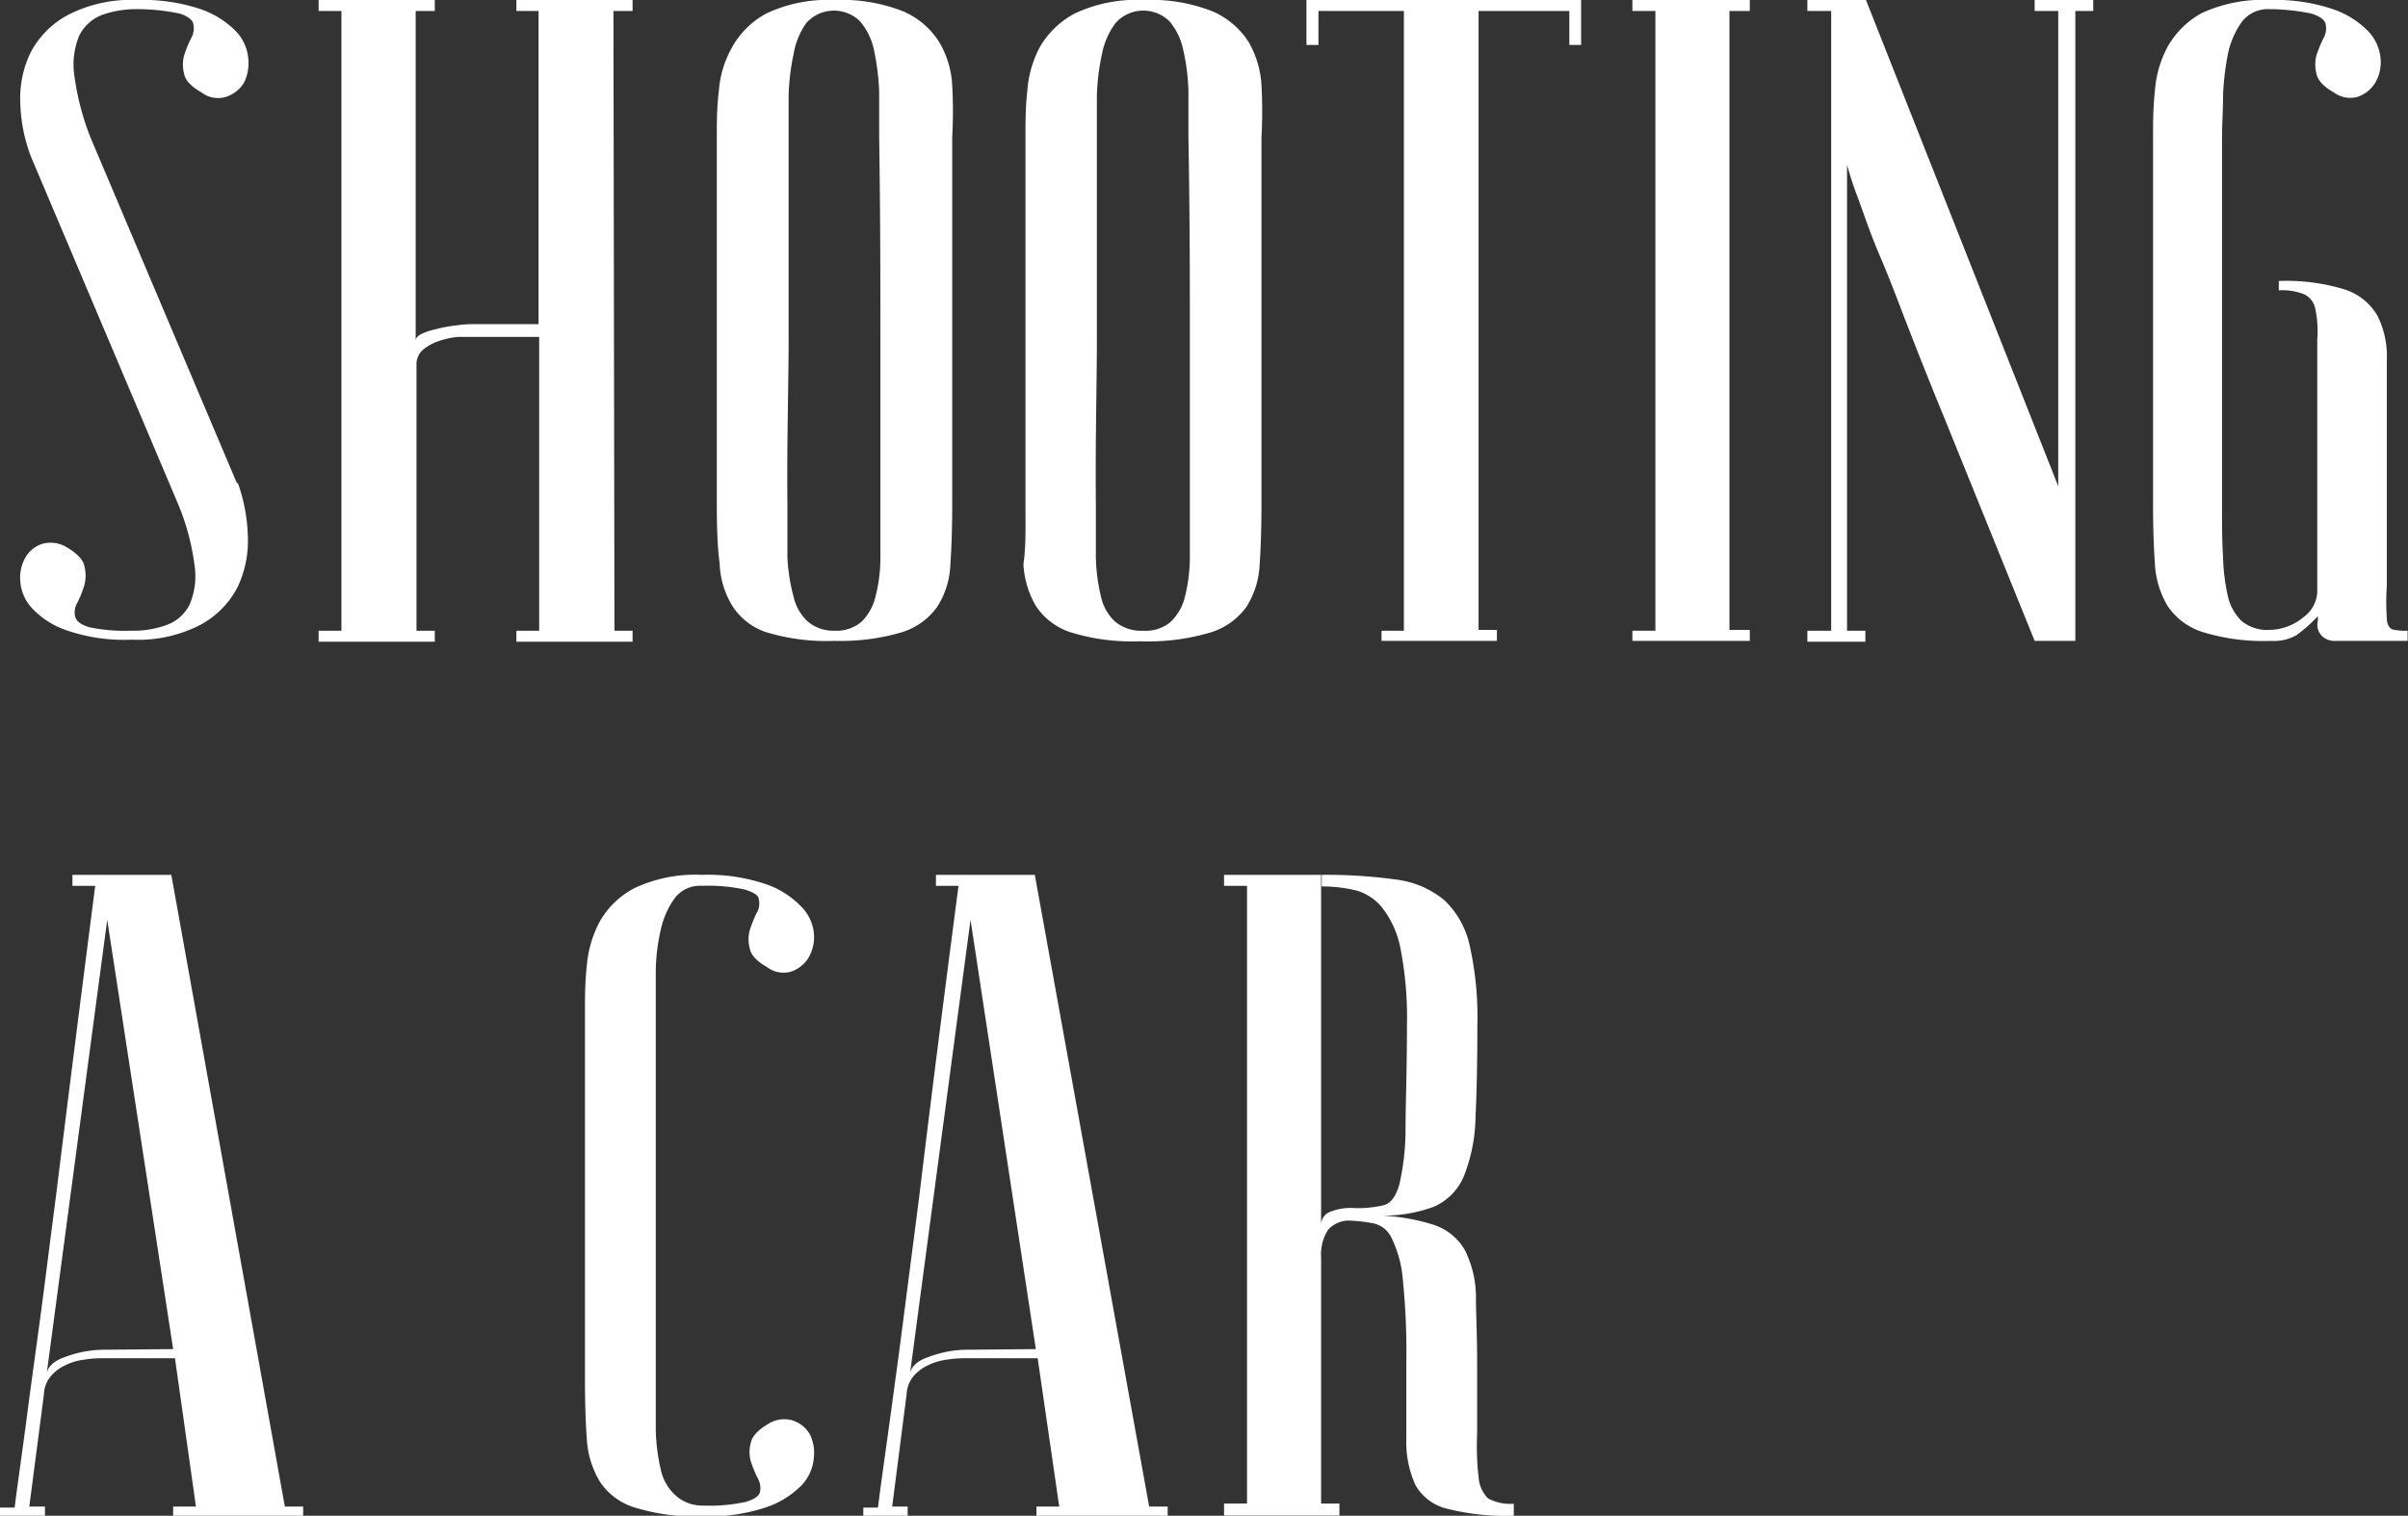
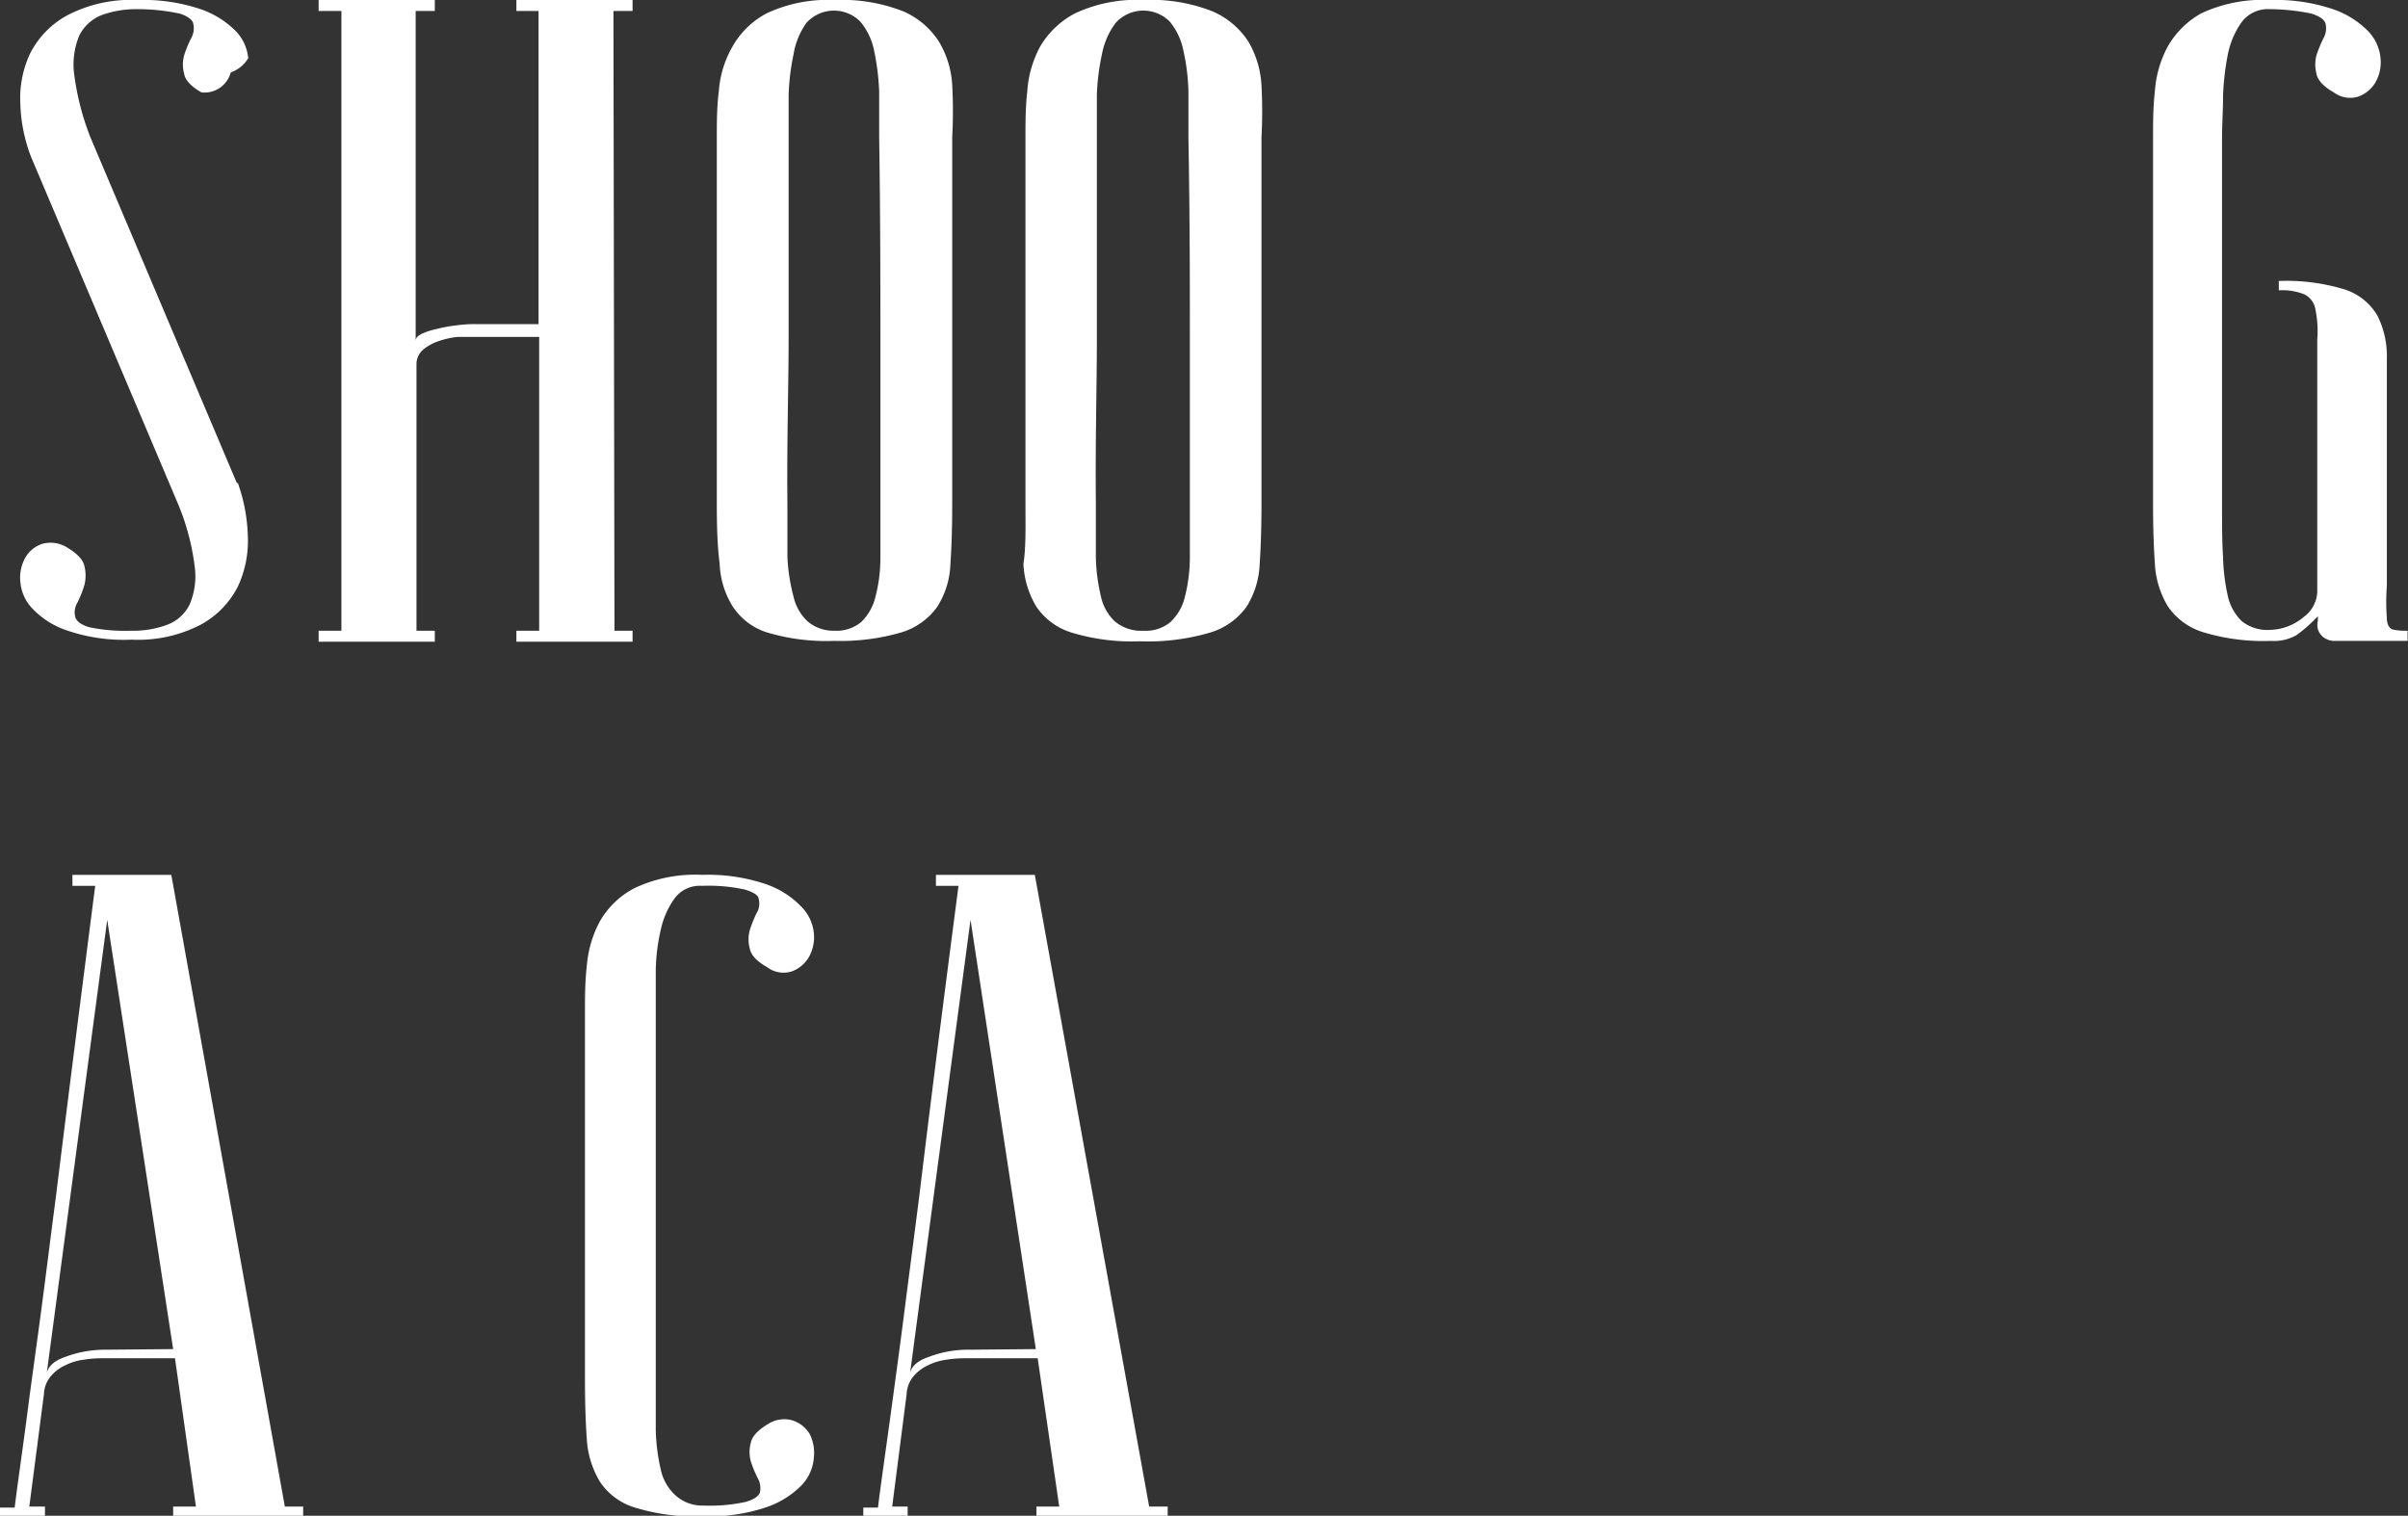
<svg xmlns="http://www.w3.org/2000/svg" viewBox="0 0 118.35 74.5">
  <rect x="0" y="0" width="118.35" height="74.5" fill="#333333" stroke="none" />
  <defs>
    <style>.cls-1{fill:#fff;}</style>
  </defs>
  <g id="Слой_2" data-name="Слой 2">
    <g id="Слой_1-2" data-name="Слой 1">
-       <path class="cls-1" d="M6.44,31a4.72,4.72,0,0,0,1.77-.29,2,2,0,0,0,1.11-1,3.54,3.54,0,0,0,.24-1.93,11.61,11.61,0,0,0-.83-3.06l-7.2-17A7.88,7.88,0,0,1,1,5.11a5.16,5.16,0,0,1,.49-2.5A4.41,4.41,0,0,1,3.33.74,6.78,6.78,0,0,1,6.75,0,8.9,8.9,0,0,1,9.86.45a4.51,4.51,0,0,1,1.73,1.08,2.22,2.22,0,0,1,.61,1.33A2.16,2.16,0,0,1,12,4.05a1.62,1.62,0,0,1-.86.7A1.33,1.33,0,0,1,9.9,4.54c-.51-.29-.8-.6-.85-.92a1.71,1.71,0,0,1,0-.9,5.37,5.37,0,0,1,.34-.83,1,1,0,0,0,.11-.72C9.48,1,9.25.8,8.84.67A10,10,0,0,0,6.75.45,5,5,0,0,0,5,.74a2.09,2.09,0,0,0-1.1,1,3.69,3.69,0,0,0-.25,1.94,13,13,0,0,0,.79,3.06l7.2,17h.05a8.44,8.44,0,0,1,.49,2.59,5.31,5.31,0,0,1-.49,2.5,4.4,4.4,0,0,1-1.8,1.86,6.67,6.67,0,0,1-3.42.75A8.61,8.61,0,0,1,3.33,31,4.15,4.15,0,0,1,1.6,29.92,2.14,2.14,0,0,1,1,28.6a2,2,0,0,1,.25-1.2,1.49,1.49,0,0,1,.83-.67,1.53,1.53,0,0,1,1.22.18c.5.3.79.61.85.92a1.9,1.9,0,0,1,0,.92,5.5,5.5,0,0,1-.34.86.92.92,0,0,0-.11.72c.06.21.29.38.69.5A8.56,8.56,0,0,0,6.44,31Z" />
+       <path class="cls-1" d="M6.44,31a4.72,4.72,0,0,0,1.77-.29,2,2,0,0,0,1.11-1,3.54,3.54,0,0,0,.24-1.93,11.61,11.61,0,0,0-.83-3.06l-7.2-17A7.88,7.88,0,0,1,1,5.11a5.16,5.16,0,0,1,.49-2.5A4.41,4.41,0,0,1,3.33.74,6.78,6.78,0,0,1,6.75,0,8.9,8.9,0,0,1,9.86.45a4.51,4.51,0,0,1,1.73,1.08,2.22,2.22,0,0,1,.61,1.33a1.62,1.62,0,0,1-.86.7A1.33,1.33,0,0,1,9.9,4.54c-.51-.29-.8-.6-.85-.92a1.71,1.71,0,0,1,0-.9,5.37,5.37,0,0,1,.34-.83,1,1,0,0,0,.11-.72C9.48,1,9.25.8,8.84.67A10,10,0,0,0,6.75.45,5,5,0,0,0,5,.74a2.09,2.09,0,0,0-1.1,1,3.69,3.69,0,0,0-.25,1.94,13,13,0,0,0,.79,3.06l7.2,17h.05a8.44,8.44,0,0,1,.49,2.59,5.31,5.31,0,0,1-.49,2.5,4.4,4.4,0,0,1-1.8,1.86,6.67,6.67,0,0,1-3.42.75A8.61,8.61,0,0,1,3.33,31,4.15,4.15,0,0,1,1.6,29.92,2.14,2.14,0,0,1,1,28.6a2,2,0,0,1,.25-1.2,1.49,1.49,0,0,1,.83-.67,1.53,1.53,0,0,1,1.22.18c.5.3.79.61.85.92a1.9,1.9,0,0,1,0,.92,5.5,5.5,0,0,1-.34.86.92.92,0,0,0-.11.72c.06.21.29.38.69.5A8.56,8.56,0,0,0,6.44,31Z" />
      <path class="cls-1" d="M26.5,16.56H23.22l-.74,0a4.18,4.18,0,0,0-.93.21,2.41,2.41,0,0,0-.76.42.94.94,0,0,0-.32.73V31h.9v.54H15.66V31h1.12V.54H15.66V0h5.71V.54h-.94l0,16.2c0-.12.09-.22.27-.32a3.35,3.35,0,0,1,.72-.24,7,7,0,0,1,.95-.18,6.59,6.59,0,0,1,1-.07h3.1V.54H25.38V0h5.71V.54h-.94L30.2,31h.89v.54H25.38V31H26.5Z" />
      <path class="cls-1" d="M35.23,24.75c0-3.6,0-6.55,0-8.87s0-4.13,0-5.48V6.75c0-.72,0-1.48.1-2.27A5.1,5.1,0,0,1,36,2.29,4.17,4.17,0,0,1,37.69.65,7.11,7.11,0,0,1,41,0a8.3,8.3,0,0,1,3.4.56,3.94,3.94,0,0,1,1.75,1.49,4.64,4.64,0,0,1,.65,2.14,23.82,23.82,0,0,1,0,2.56q0,3.42,0,6c0,1.72,0,3.22,0,4.5s0,2.35,0,3.22,0,1.57,0,2.11c0,1.29,0,2,0,2.16q0,1.71-.09,3a4.14,4.14,0,0,1-.65,2.09,3.36,3.36,0,0,1-1.78,1.26A10.73,10.73,0,0,1,41,31.5a10.15,10.15,0,0,1-3.35-.43A3.16,3.16,0,0,1,36,29.79a4.26,4.26,0,0,1-.63-2.09C35.26,26.87,35.23,25.89,35.23,24.75Zm3.47,0c0,1,0,1.87,0,2.63A9.15,9.15,0,0,0,39,29.32a2.38,2.38,0,0,0,.68,1.21A1.94,1.94,0,0,0,41,31a1.9,1.9,0,0,0,1.33-.43,2.54,2.54,0,0,0,.69-1.21,7.5,7.5,0,0,0,.25-1.94c0-.76,0-1.64,0-2.63V21.69c0-1.26,0-3.07,0-5.42s0-5.53-.06-9.52c0-.78,0-1.54,0-2.27a12.13,12.13,0,0,0-.25-2,3.19,3.19,0,0,0-.68-1.42,1.82,1.82,0,0,0-2.65.07A3.72,3.72,0,0,0,39,2.68a11.18,11.18,0,0,0-.24,2c0,.74,0,1.42,0,2.05v4.32c0,1.47,0,3.34,0,5.6S38.67,21.63,38.7,24.75Z" />
      <path class="cls-1" d="M50.4,24.75c0-3.6,0-6.55,0-8.87s0-4.13,0-5.48V6.75c0-.72,0-1.48.09-2.27a5.4,5.4,0,0,1,.63-2.19A4.3,4.3,0,0,1,52.85.65,7.14,7.14,0,0,1,56.2,0a8.27,8.27,0,0,1,3.4.56,4,4,0,0,1,1.76,1.49A4.76,4.76,0,0,1,62,4.19a23.91,23.91,0,0,1,0,2.56q0,3.42,0,6c0,1.72,0,3.22,0,4.5s0,2.35,0,3.22,0,1.57,0,2.11c0,1.29,0,2,0,2.16q0,1.71-.09,3a4.23,4.23,0,0,1-.65,2.09,3.4,3.4,0,0,1-1.78,1.26,10.8,10.8,0,0,1-3.47.43,10.19,10.19,0,0,1-3.35-.43,3.24,3.24,0,0,1-1.73-1.28,4.48,4.48,0,0,1-.63-2.09C50.43,26.87,50.4,25.89,50.4,24.75Zm3.46,0c0,1,0,1.87,0,2.63a9.08,9.08,0,0,0,.25,1.94,2.37,2.37,0,0,0,.67,1.21A2,2,0,0,0,56.2,31a1.88,1.88,0,0,0,1.33-.43,2.48,2.48,0,0,0,.7-1.21,8,8,0,0,0,.25-1.94c0-.76,0-1.64,0-2.63V21.69c0-1.26,0-3.07,0-5.42s0-5.53-.07-9.52c0-.78,0-1.54,0-2.27a10.27,10.27,0,0,0-.25-2,3.19,3.19,0,0,0-.67-1.42,1.83,1.83,0,0,0-2.66.07,3.71,3.71,0,0,0-.67,1.53,11.15,11.15,0,0,0-.25,2c0,.74,0,1.42,0,2.05v4.32c0,1.47,0,3.34,0,5.6S53.83,21.63,53.86,24.75Z" />
-       <path class="cls-1" d="M77.71,0V2.21h-.58V.54H72.67l0,30.42h.9v.54H67.9V31H69V.54H64.8V2.21h-.59V0Z" />
-       <path class="cls-1" d="M80.23.54V0H86V.54H85l0,30.42H86v.54H80.23V31h1.13V.54Z" />
-       <path class="cls-1" d="M100,31.5q-2.43-6-4.41-10.89c-.57-1.38-1.12-2.76-1.66-4.14s-1-2.64-1.49-3.78-.82-2.12-1.12-2.95a16.58,16.58,0,0,1-.54-1.64V31h.9v.54H88.83V31H90V.54H88.83V0h2.88l9.45,23.9V.54H100V0h2.88V.54H102v21c0,1.84,0,3.5,0,5s0,2.66,0,3.58V31.5Z" />
      <path class="cls-1" d="M111.55.45a1.61,1.61,0,0,0-1.37.63,4.11,4.11,0,0,0-.68,1.57,12.94,12.94,0,0,0-.24,2.05c0,.74-.05,1.42-.05,2.05v4.32c0,1.47,0,3.34,0,5.6s0,5,0,8.08c0,1,0,1.87.05,2.63a9.85,9.85,0,0,0,.24,1.94,2.46,2.46,0,0,0,.68,1.21,2,2,0,0,0,1.37.43,2.66,2.66,0,0,0,1.67-.63,1.62,1.62,0,0,0,.67-1.21v-10c0-1,0-1.79,0-2.43a5.31,5.31,0,0,0-.09-1.48,1,1,0,0,0-.54-.74,2.89,2.89,0,0,0-1.26-.2v-.46a9.79,9.79,0,0,1,3.28.43,2.89,2.89,0,0,1,1.57,1.28,4.43,4.43,0,0,1,.46,2.12v8.1c0,1.32,0,2.34,0,3.06a10.74,10.74,0,0,0,0,1.58c0,.33.14.51.28.56a3,3,0,0,0,.74.06v.5H114.8a.91.91,0,0,1-.61-.18.8.8,0,0,1-.27-.4.87.87,0,0,1,0-.41c0-.12,0-.19,0-.22l-.27.27a6.79,6.79,0,0,1-.77.65,2.21,2.21,0,0,1-1.26.29,10.19,10.19,0,0,1-3.35-.43,3.24,3.24,0,0,1-1.73-1.28,4.48,4.48,0,0,1-.63-2.09c-.06-.83-.09-1.81-.09-2.95,0-3.6,0-6.55,0-8.87s0-4.13,0-5.48V6.75c0-.72,0-1.48.09-2.27a5.4,5.4,0,0,1,.63-2.19A4.3,4.3,0,0,1,108.2.65,7.14,7.14,0,0,1,111.55,0a8.86,8.86,0,0,1,3.11.45,4.44,4.44,0,0,1,1.73,1.08A2.22,2.22,0,0,1,117,2.86a2,2,0,0,1-.25,1.19,1.63,1.63,0,0,1-.85.7,1.35,1.35,0,0,1-1.2-.21c-.51-.29-.79-.6-.85-.92a1.82,1.82,0,0,1,0-.9,6.58,6.58,0,0,1,.34-.83,1,1,0,0,0,.11-.72c-.06-.21-.29-.37-.69-.5A10.21,10.21,0,0,0,111.55.45Z" />
      <path class="cls-1" d="M8.6,66.76H5a5.57,5.57,0,0,0-.88.07,2.76,2.76,0,0,0-.9.27,2,2,0,0,0-.72.54,1.43,1.43,0,0,0-.34.88l-.72,5.53h.77v.45H.29c-.19,0-.29,0-.29,0v-.4H.72s.06-.49.18-1.37.28-2,.47-3.47.41-3,.66-4.88.47-3.69.72-5.58Q3.59,52,4.68,43.54H3.56V43H8.42L14,74.05h.9v.45H8.51v-.45H9.63Zm-.09-.45L5.27,45.21l-3,22.49c0-.45.31-.79.92-1a5.52,5.52,0,0,1,2-.36Z" />
      <path class="cls-1" d="M34.56,74a8.29,8.29,0,0,0,2.09-.18c.41-.12.64-.28.7-.47a1,1,0,0,0-.11-.7,5.37,5.37,0,0,1-.34-.83,1.71,1.71,0,0,1,0-.9c.06-.32.34-.62.85-.93a1.48,1.48,0,0,1,1.19-.18,1.54,1.54,0,0,1,.86.68A2.08,2.08,0,0,1,40,71.64,2.2,2.2,0,0,1,39.4,73a4.44,4.44,0,0,1-1.73,1.08,8.9,8.9,0,0,1-3.11.45,10.15,10.15,0,0,1-3.35-.43,3.16,3.16,0,0,1-1.73-1.28,4.6,4.6,0,0,1-.64-2.09c-.06-.83-.09-1.81-.09-3q0-5.4,0-8.87c0-2.31,0-4.14,0-5.48V49.75c0-.72,0-1.48.09-2.27a5.57,5.57,0,0,1,.64-2.19,4.18,4.18,0,0,1,1.71-1.64A7,7,0,0,1,34.51,43a8.86,8.86,0,0,1,3.11.45,4.36,4.36,0,0,1,1.73,1.08A2.16,2.16,0,0,1,40,45.86a2,2,0,0,1-.25,1.19,1.6,1.6,0,0,1-.85.7,1.32,1.32,0,0,1-1.19-.21c-.52-.29-.8-.6-.86-.92a1.71,1.71,0,0,1,0-.9,6.52,6.52,0,0,1,.33-.83.88.88,0,0,0,.11-.7c0-.19-.29-.35-.69-.47a8.43,8.43,0,0,0-2.1-.18,1.54,1.54,0,0,0-1.34.61,4.15,4.15,0,0,0-.68,1.53,9.62,9.62,0,0,0-.25,2c0,.74,0,1.42,0,2v4.32c0,1.47,0,3.34,0,5.6s0,5,0,8.08c0,1,0,1.87,0,2.63a9.77,9.77,0,0,0,.25,1.94,2.38,2.38,0,0,0,.68,1.21A1.94,1.94,0,0,0,34.56,74Z" />
      <path class="cls-1" d="M51,66.76h-3.6a5.66,5.66,0,0,0-.88.07,2.92,2.92,0,0,0-.9.27,2.13,2.13,0,0,0-.72.54,1.49,1.49,0,0,0-.34.88l-.71,5.53h.76v.45H42.73c-.2,0-.3,0-.3,0v-.4h.72s.06-.49.18-1.37.28-2,.48-3.47.41-3,.65-4.88.48-3.69.72-5.58Q46,52,47.11,43.54H46V43h4.86l5.62,31.05h.91v.45H50.94v-.45h1.12Zm-.09-.45L47.7,45.21l-3,22.49c0-.45.31-.79.93-1a5.43,5.43,0,0,1,2-.36Z" />
-       <path class="cls-1" d="M67.63,59.74a9.93,9.93,0,0,1,2.86.47A2.76,2.76,0,0,1,72,61.45a5.19,5.19,0,0,1,.54,2.2c0,.91.06,2,.06,3.29q0,2.16,0,3.51a13.44,13.44,0,0,0,.07,2.14,1.62,1.62,0,0,0,.47,1.06,2.27,2.27,0,0,0,1.26.26v.59a11.66,11.66,0,0,1-3.26-.34A2.45,2.45,0,0,1,69.57,73a5.12,5.12,0,0,1-.45-2.32V66.94a35.29,35.29,0,0,0-.18-4.12,5.63,5.63,0,0,0-.56-2,1.27,1.27,0,0,0-.88-.69A7.26,7.26,0,0,0,66.42,60a1.36,1.36,0,0,0-1.15.45,2.27,2.27,0,0,0-.34,1.35l0,12.1h.9v.59H60.16v-.59h1.13V43.54H60.16V43h4.77V60.19a.69.69,0,0,1,.36-.59,2.7,2.7,0,0,1,1.31-.22A5.54,5.54,0,0,0,68,59.24c.35-.09.6-.42.77-1a12.06,12.06,0,0,0,.31-2.67c0-1.22.07-2.95.07-5.2a17.59,17.59,0,0,0-.32-3.76,4.68,4.68,0,0,0-.9-2,2.49,2.49,0,0,0-1.35-.86,7.06,7.06,0,0,0-1.62-.18V43a24.88,24.88,0,0,1,3.65.23,4.6,4.6,0,0,1,2.36,1,4.31,4.31,0,0,1,1.26,2.23,16,16,0,0,1,.38,3.94q0,2.7-.09,4.5a8.24,8.24,0,0,1-.56,2.88,2.84,2.84,0,0,1-1.48,1.53A7.15,7.15,0,0,1,67.63,59.74Z" />
    </g>
  </g>
</svg>